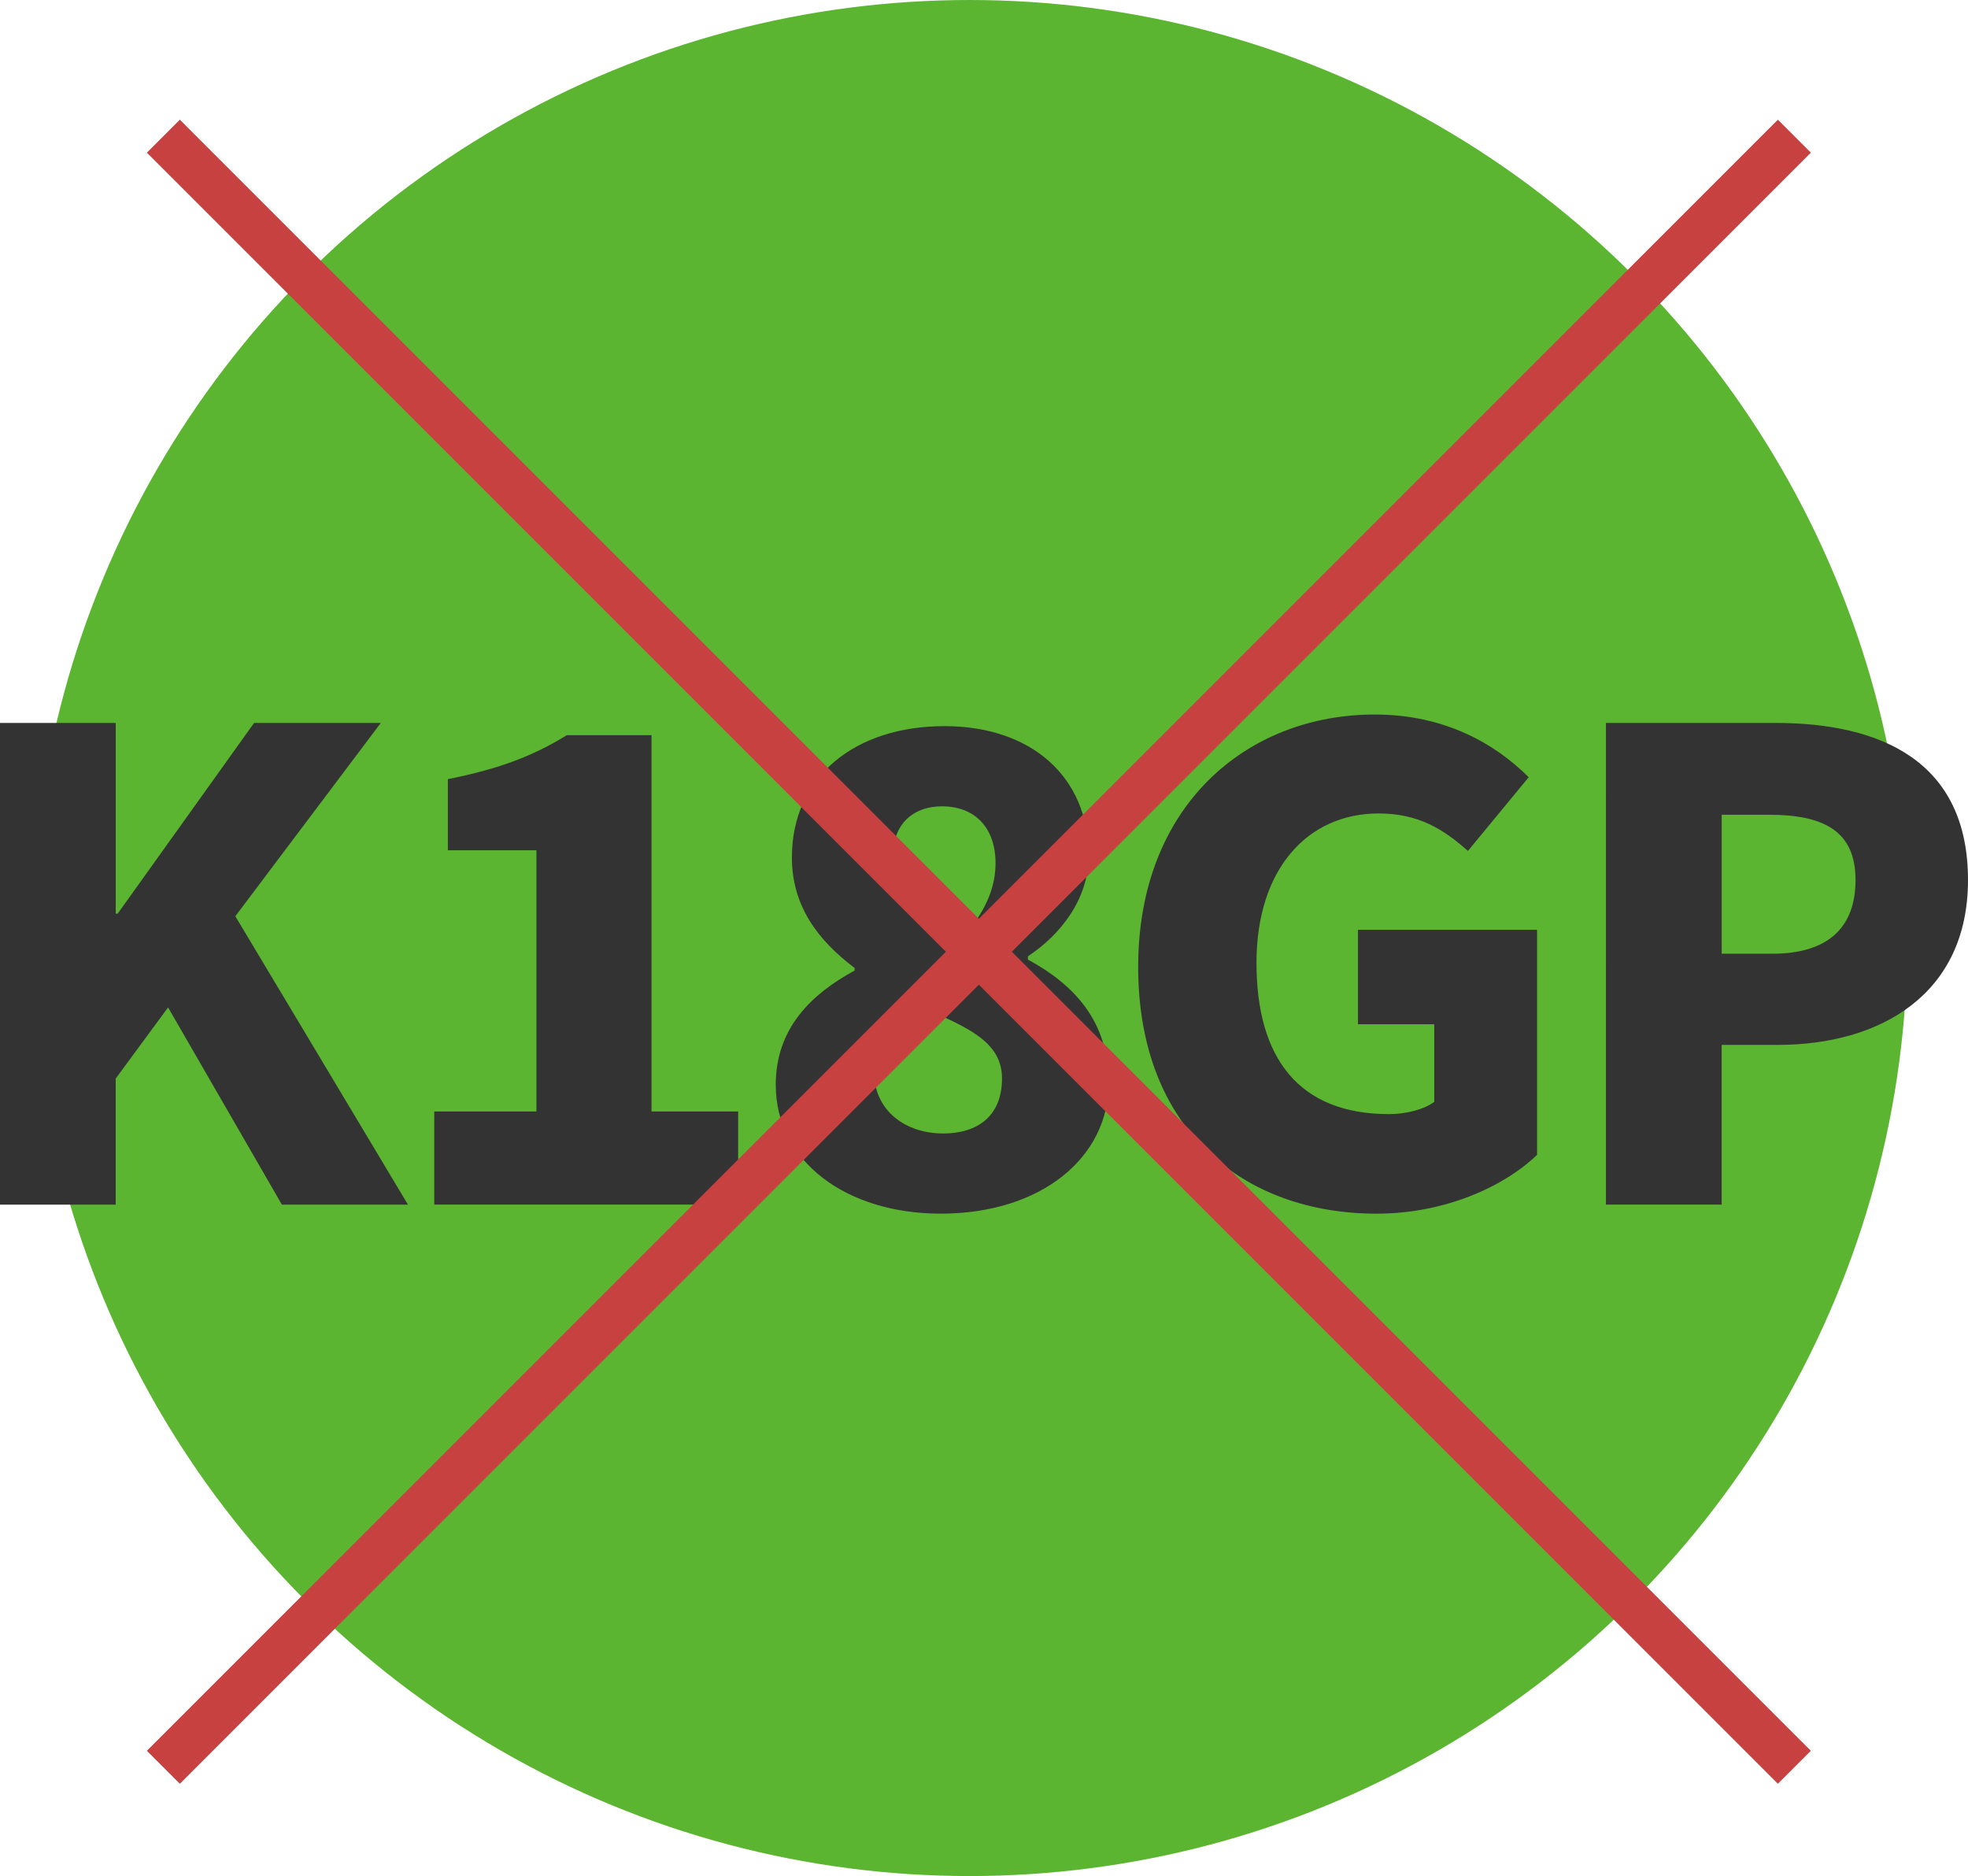
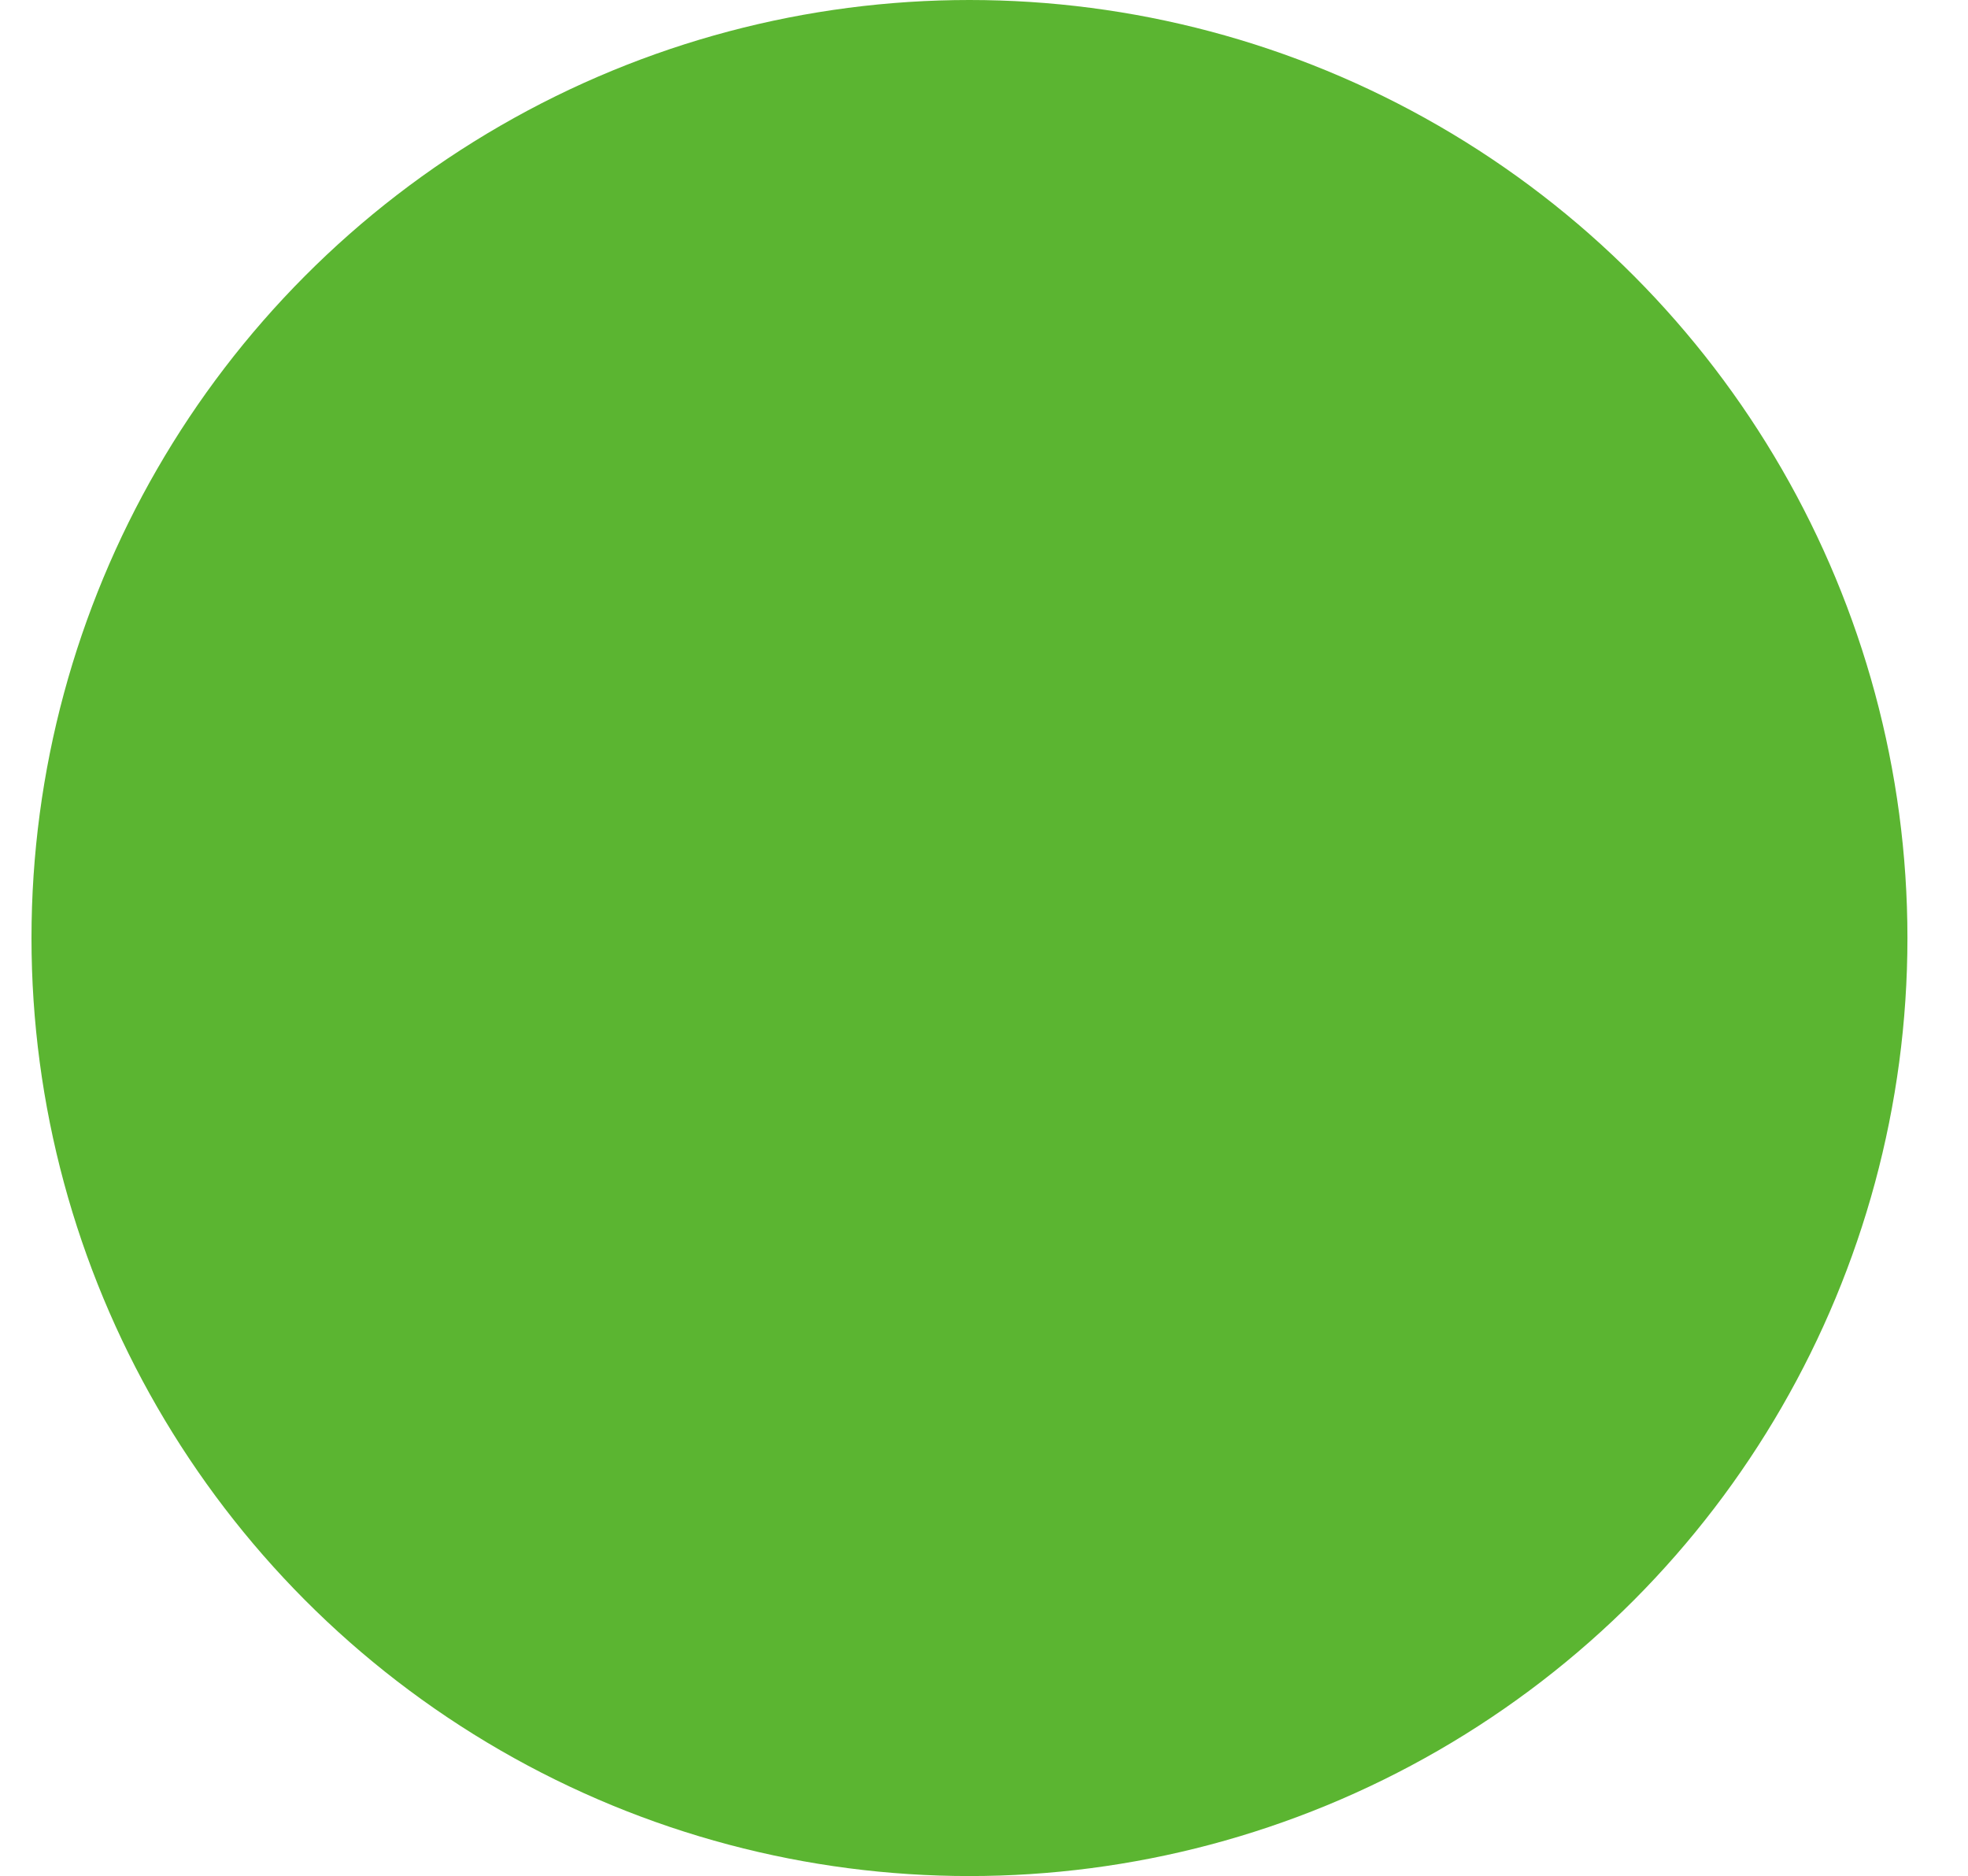
<svg xmlns="http://www.w3.org/2000/svg" width="91.315" height="87.044" data-name="レイヤー 2">
  <g data-name="レイヤー 1">
    <circle cx="44.983" cy="43.522" r="43.522" data-name="楕円形 32" style="fill:#5bb531;stroke-width:0" />
    <g style="isolation:isolate">
-       <path d="M0 33.542h5.37v8.85h.09l6.33-8.85h5.879l-6.75 8.969 8.01 13.38h-5.85l-5.28-9.149-2.43 3.3v5.85H0V33.543ZM20.15 51.57h4.74V39.451h-4.11v-3.3c2.4-.479 3.96-1.08 5.52-2.04h3.93V51.57h4.02v4.32h-14.1v-4.32ZM35.994 50.341c0-2.61 1.62-4.2 3.66-5.31v-.12c-1.71-1.29-2.91-2.88-2.91-5.13 0-3.78 2.97-6.09 7.08-6.09 4.02 0 6.69 2.34 6.69 6 0 2.04-1.32 3.689-2.82 4.68v.15c2.1 1.14 3.75 2.819 3.75 5.729 0 3.45-3.12 6.06-7.799 6.06-4.38 0-7.65-2.43-7.65-5.97Zm10.499-.3c0-1.8-1.74-2.46-4.44-3.6-.87.81-1.5 2.01-1.5 3.27 0 1.83 1.47 2.88 3.21 2.88 1.56 0 2.73-.78 2.73-2.55Zm-.3-9.99c0-1.619-.93-2.64-2.49-2.64-1.23 0-2.28.72-2.28 2.37s1.41 2.46 3.57 3.33c.78-.99 1.2-1.98 1.2-3.061ZM52.812 44.852c0-7.44 5.01-11.7 10.979-11.7 3.27 0 5.61 1.38 7.14 2.91l-2.82 3.42c-1.11-.99-2.28-1.74-4.14-1.74-3.3 0-5.67 2.58-5.67 6.93 0 4.44 1.98 7.02 6.149 7.02.78 0 1.62-.21 2.1-.569v-3.601h-3.54v-4.379h8.31v10.439c-1.56 1.5-4.32 2.729-7.44 2.729-6.18 0-11.069-3.899-11.069-11.459ZM74.516 33.542h7.859c4.89 0 8.94 1.77 8.94 7.289 0 5.31-4.08 7.649-8.82 7.649h-2.61v7.41h-5.37V33.541Zm7.71 10.709c2.61 0 3.87-1.229 3.87-3.42 0-2.25-1.439-3.029-4.02-3.029h-2.19v6.449h2.34Z" style="fill:#333;stroke-width:0" />
-     </g>
+       </g>
    <g data-name="グループ 826">
-       <path d="M44.338-9.356h2.163V97.67h-2.163z" style="fill:#c74141;stroke-width:0" transform="rotate(-45 45.42 44.158)" />
-       <path d="M-8.093 43.076H98.933v2.163H-8.093z" style="fill:#c74141;stroke-width:0" transform="rotate(-45 45.42 44.158)" />
-     </g>
+       </g>
  </g>
</svg>